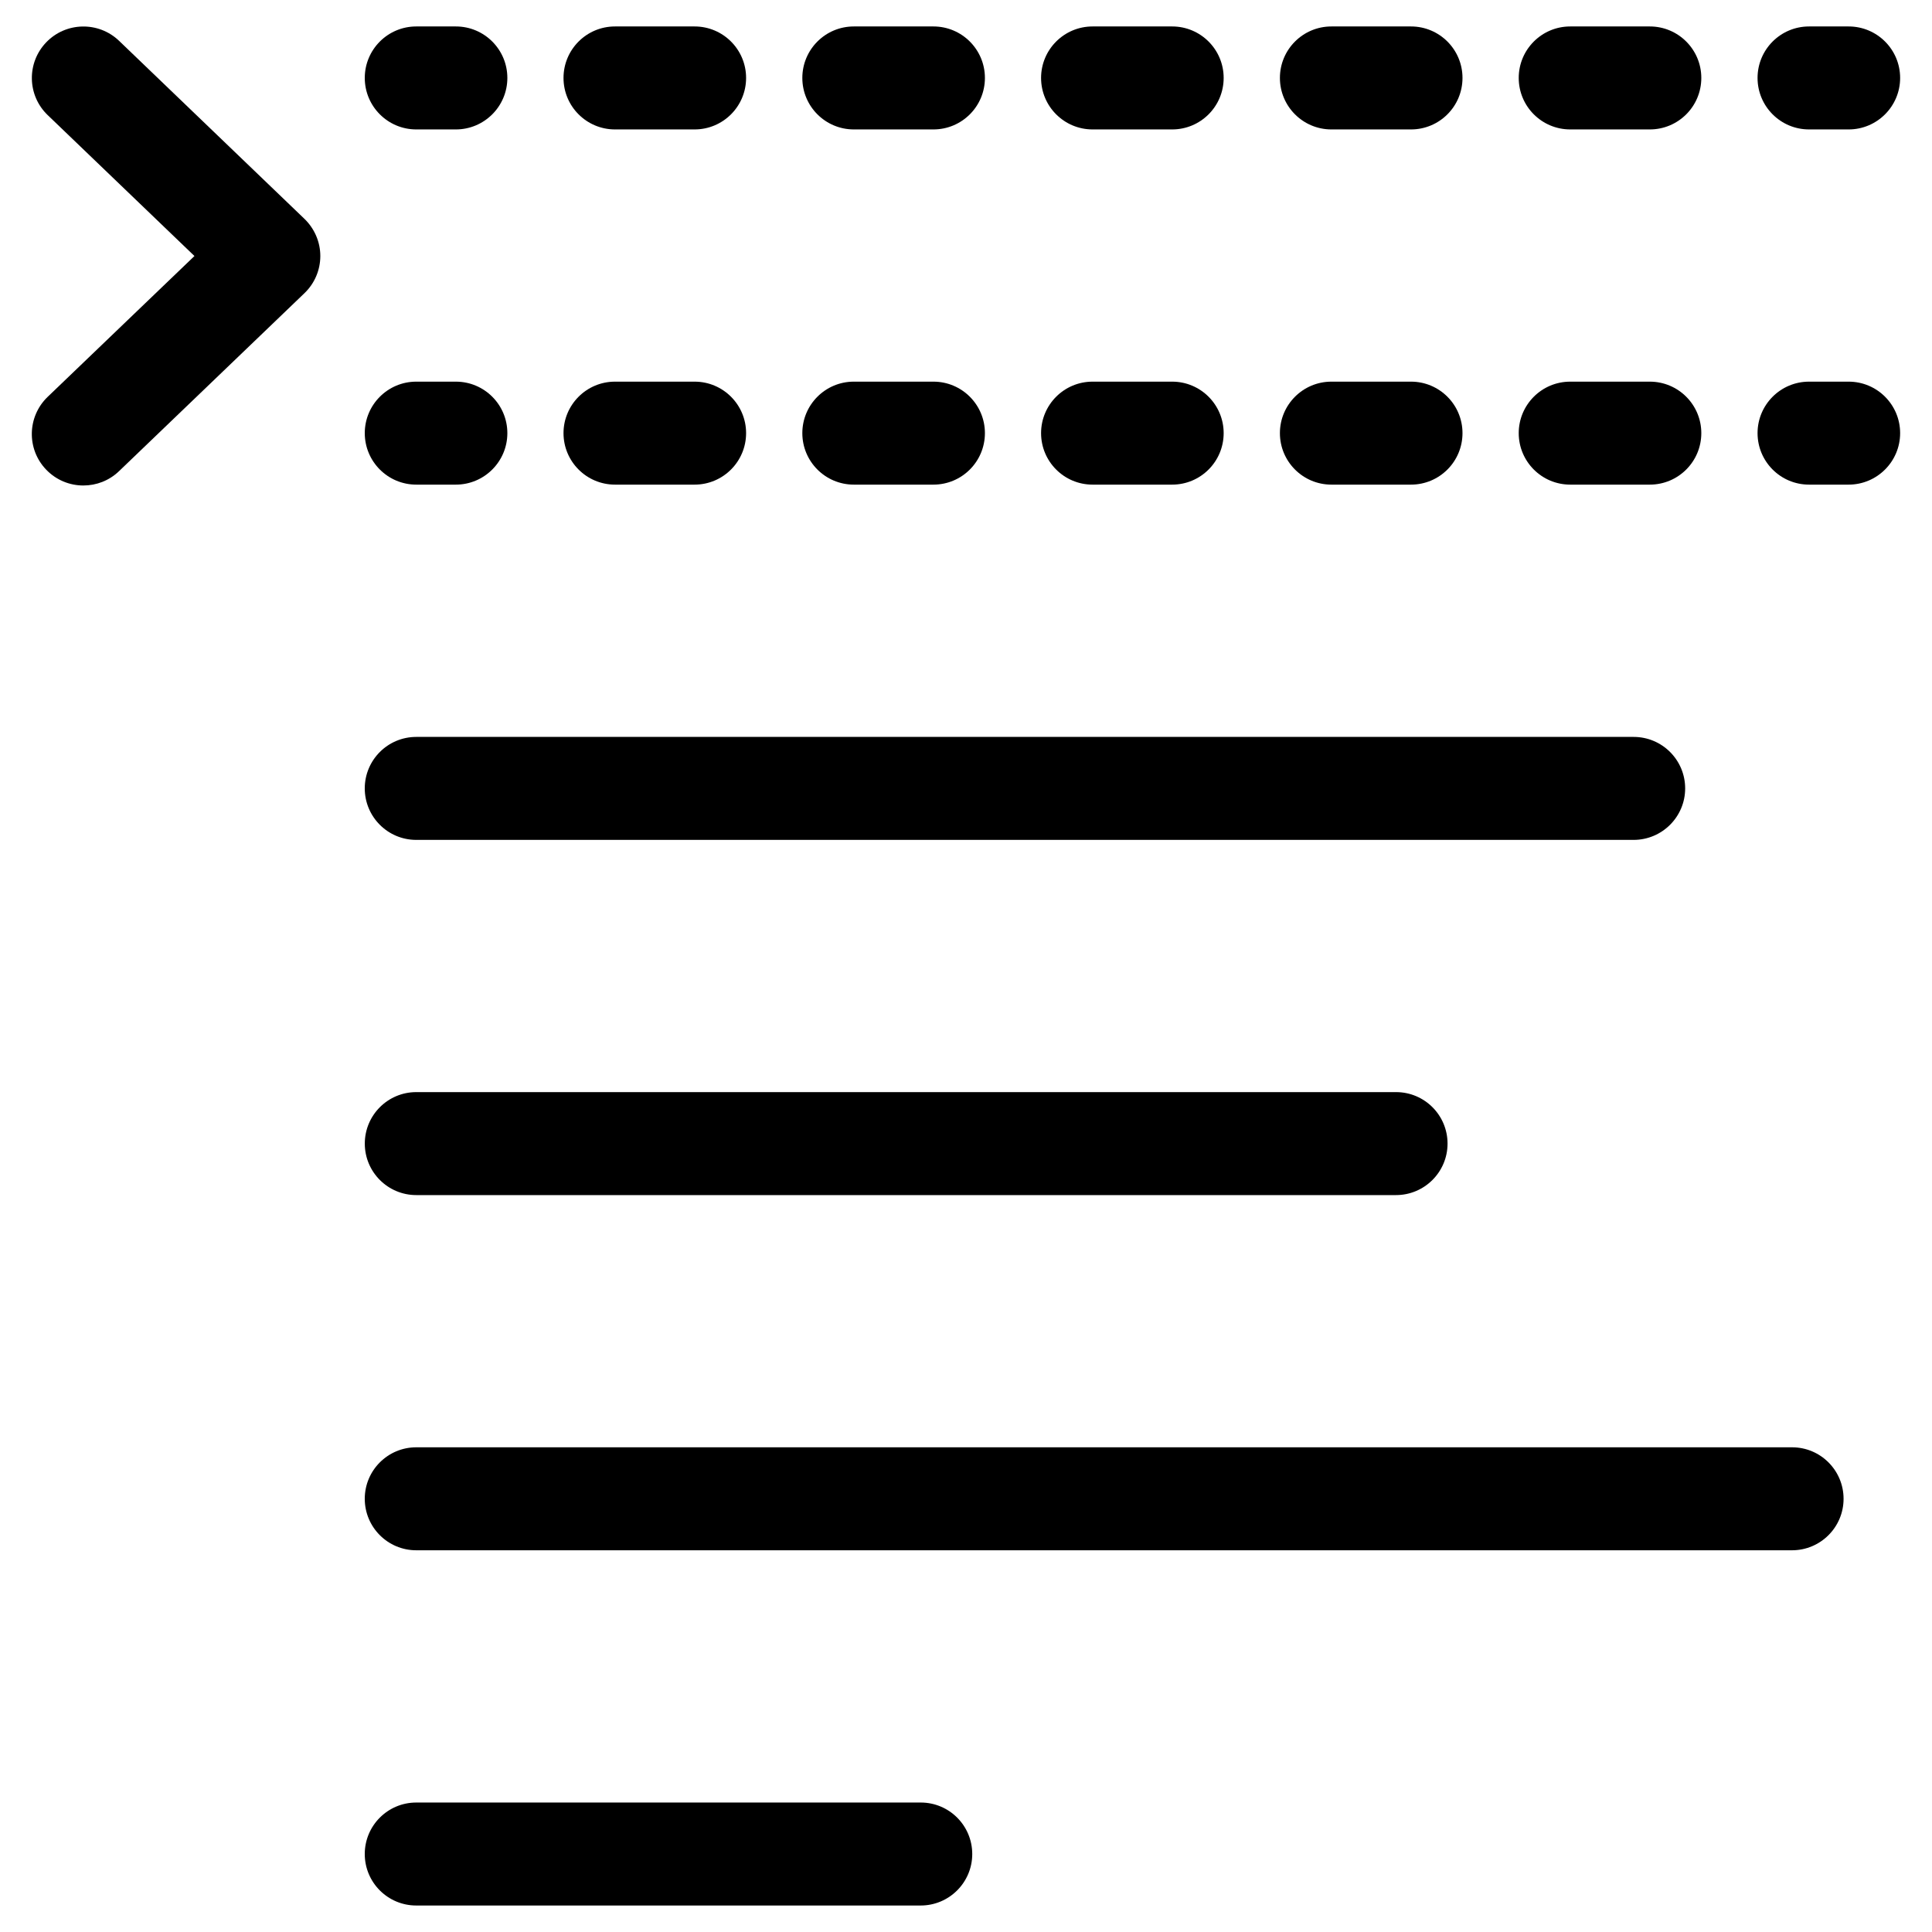
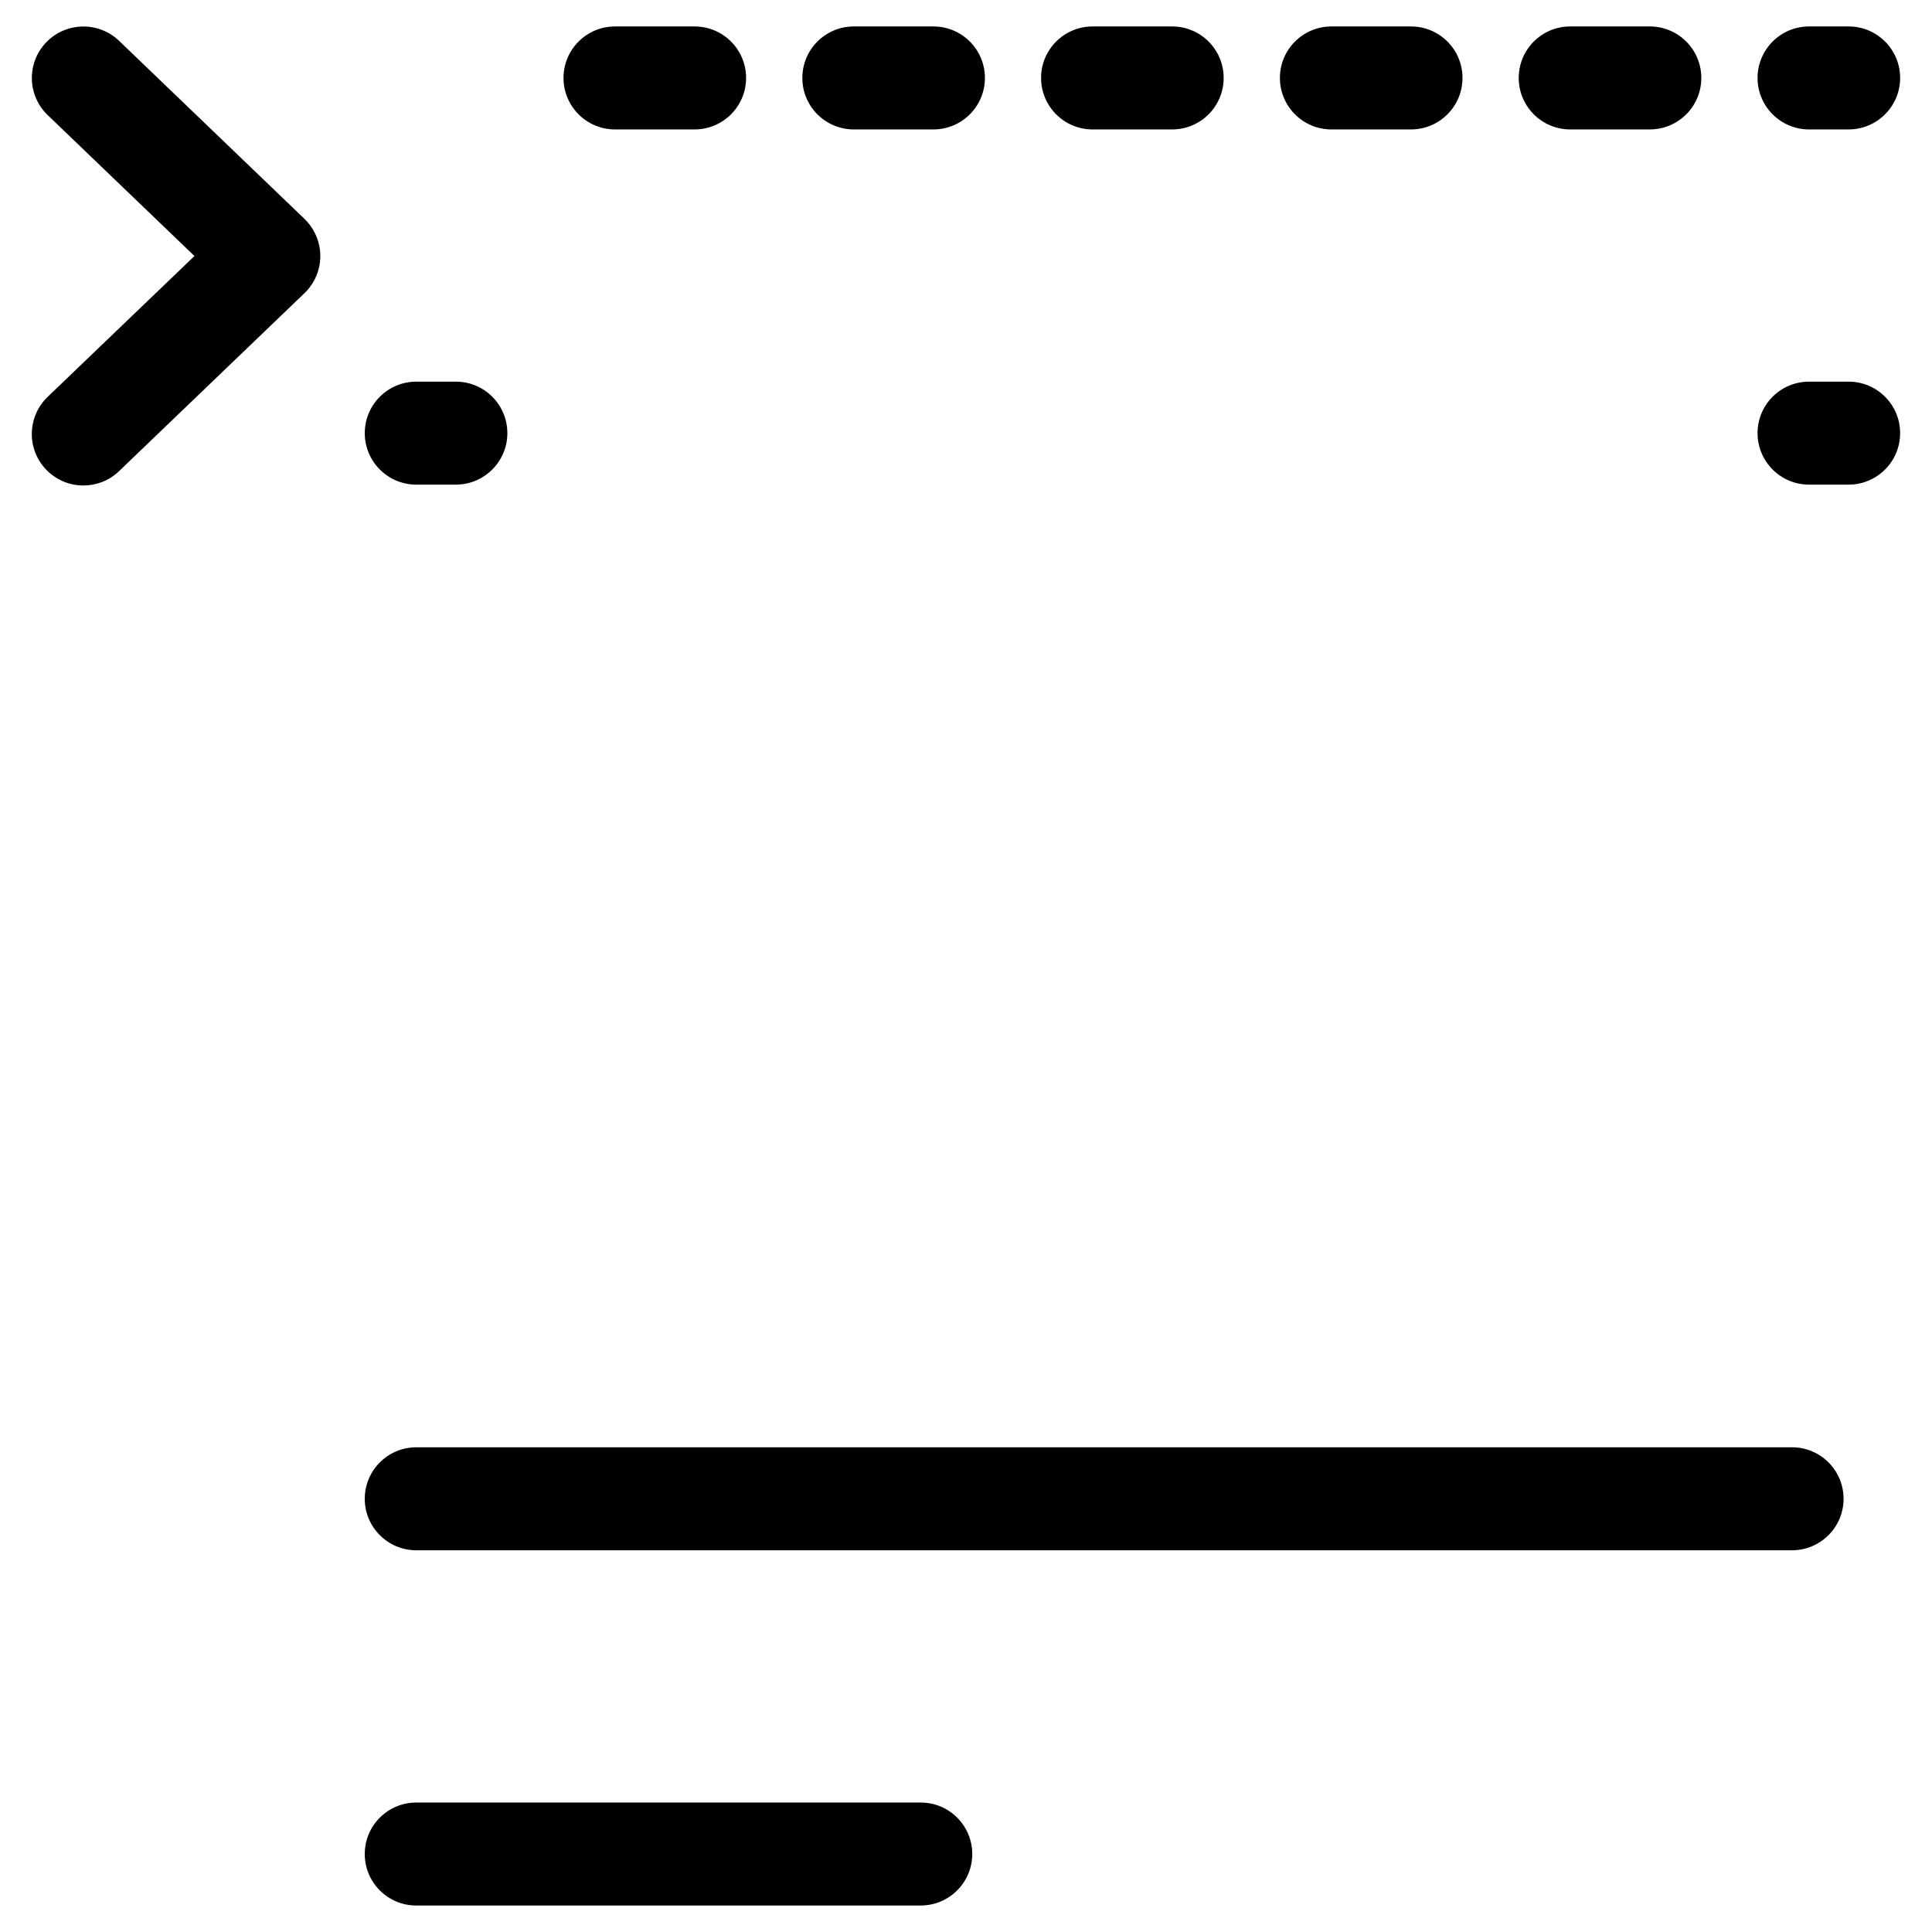
<svg xmlns="http://www.w3.org/2000/svg" fill="#000000" width="800px" height="800px" version="1.1" viewBox="144 144 512 512">
  <g>
    <path d="m264.81 272.43h-10.496c-7.535 0-13.645-6.109-13.645-13.645s6.109-13.645 13.645-13.645h10.496c7.535 0 13.645 6.109 13.645 13.645s-6.129 13.645-13.645 13.645z" />
-     <path d="m581.22 272.43h-21.098c-7.535 0-13.645-6.109-13.645-13.645s6.109-13.645 13.645-13.645h21.098c7.535 0 13.645 6.109 13.645 13.645s-6.109 13.645-13.645 13.645zm-63.289 0h-21.098c-7.535 0-13.645-6.109-13.645-13.645s6.109-13.645 13.645-13.645h21.098c7.535 0 13.645 6.109 13.645 13.645s-6.109 13.645-13.645 13.645zm-63.293 0h-21.098c-7.535 0-13.645-6.109-13.645-13.645s6.109-13.645 13.645-13.645h21.098c7.535 0 13.645 6.109 13.645 13.645s-6.109 13.645-13.645 13.645zm-63.27 0h-21.098c-7.535 0-13.645-6.109-13.645-13.645s6.109-13.645 13.645-13.645h21.098c7.535 0 13.645 6.109 13.645 13.645s-6.109 13.645-13.645 13.645zm-63.293 0h-21.094c-7.535 0-13.645-6.109-13.645-13.645s6.109-13.645 13.645-13.645h21.098c7.535 0 13.645 6.109 13.645 13.645-0.004 7.535-6.109 13.645-13.648 13.645z" />
    <path d="m633.91 272.43h-10.496c-7.535 0-13.645-6.109-13.645-13.645s6.109-13.645 13.645-13.645h10.496c7.535 0 13.645 6.109 13.645 13.645s-6.129 13.645-13.645 13.645z" />
-     <path d="m264.81 178.3h-10.496c-7.535 0-13.645-6.109-13.645-13.645s6.109-13.645 13.645-13.645h10.496c7.535 0 13.645 6.109 13.645 13.645s-6.129 13.645-13.645 13.645z" />
    <path d="m581.22 178.3h-21.098c-7.535 0-13.645-6.109-13.645-13.645s6.109-13.645 13.645-13.645h21.098c7.535 0 13.645 6.109 13.645 13.645s-6.109 13.645-13.645 13.645zm-63.289 0h-21.098c-7.535 0-13.645-6.109-13.645-13.645s6.109-13.645 13.645-13.645h21.098c7.535 0 13.645 6.109 13.645 13.645s-6.109 13.645-13.645 13.645zm-63.293 0h-21.098c-7.535 0-13.645-6.109-13.645-13.645s6.109-13.645 13.645-13.645h21.098c7.535 0 13.645 6.109 13.645 13.645s-6.109 13.645-13.645 13.645zm-63.27 0h-21.098c-7.535 0-13.645-6.109-13.645-13.645s6.109-13.645 13.645-13.645h21.098c7.535 0 13.645 6.109 13.645 13.645s-6.109 13.645-13.645 13.645zm-63.293 0h-21.094c-7.535 0-13.645-6.109-13.645-13.645s6.109-13.645 13.645-13.645h21.098c7.535 0 13.645 6.109 13.645 13.645-0.004 7.535-6.109 13.645-13.648 13.645z" />
    <path d="m633.91 178.3h-10.496c-7.535 0-13.645-6.109-13.645-13.645s6.109-13.645 13.645-13.645h10.496c7.535 0 13.645 6.109 13.645 13.645s-6.129 13.645-13.645 13.645z" />
-     <path d="m576.92 366.58h-322.61c-7.535 0-13.645-6.109-13.645-13.645s6.109-13.645 13.645-13.645h322.63c7.535 0 13.645 6.109 13.645 13.645s-6.129 13.645-13.668 13.645z" />
-     <path d="m513.95 460.71h-259.63c-7.535 0-13.645-6.109-13.645-13.645s6.109-13.645 13.645-13.645h259.65c7.535 0 13.645 6.109 13.645 13.645s-6.129 13.645-13.664 13.645z" />
    <path d="m618.9 554.84h-364.59c-7.535 0-13.645-6.109-13.645-13.645s6.109-13.645 13.645-13.645h364.61c7.535 0 13.645 6.109 13.645 13.645 0.004 7.535-6.125 13.645-13.664 13.645z" />
    <path d="m387.99 648.98h-133.68c-7.535 0-13.645-6.109-13.645-13.645s6.109-13.645 13.645-13.645h133.7c7.535 0 13.645 6.109 13.645 13.645s-6.129 13.645-13.664 13.645z" />
    <path d="m166.08 272.66c-3.59 0-7.16-1.406-9.844-4.199-5.227-5.438-5.039-14.066 0.398-19.293l38.898-37.32-38.898-37.348c-5.438-5.227-5.606-13.852-0.379-19.289 5.207-5.418 13.855-5.606 19.293-0.398l49.141 47.191c2.664 2.582 4.199 6.129 4.199 9.844s-1.512 7.262-4.199 9.844l-49.141 47.168c-2.644 2.543-6.047 3.801-9.469 3.801z" />
  </g>
</svg>